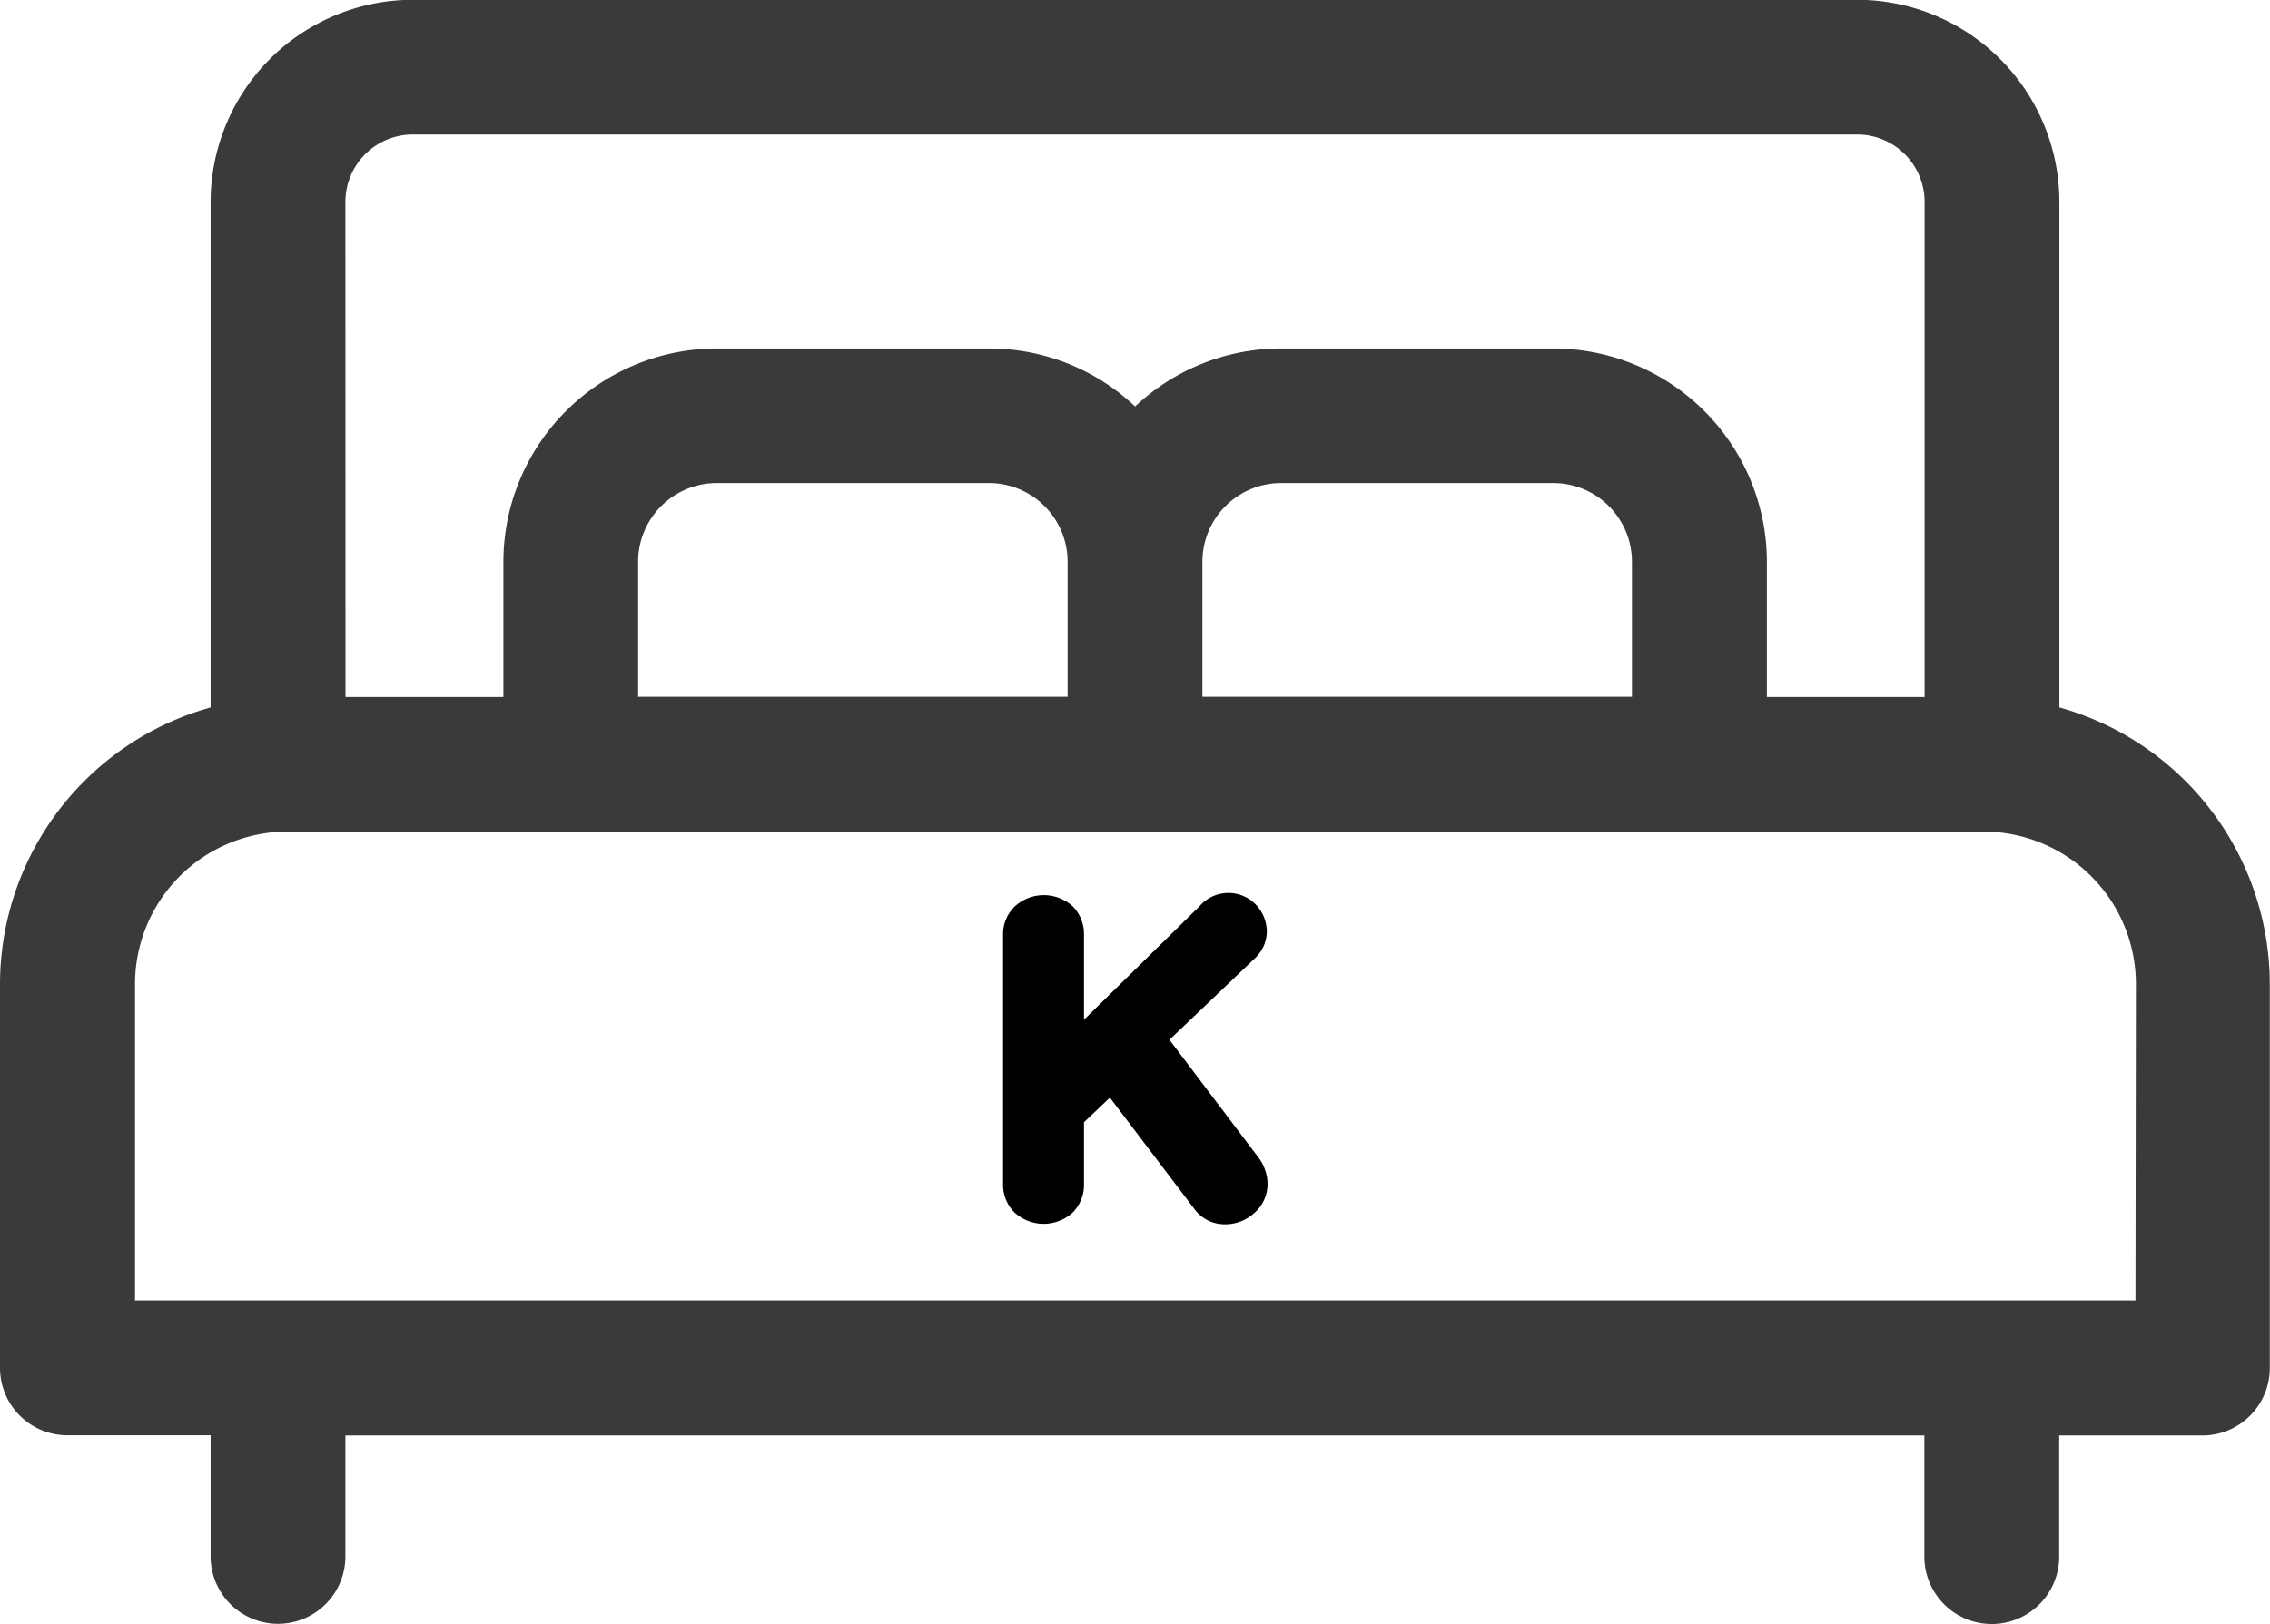
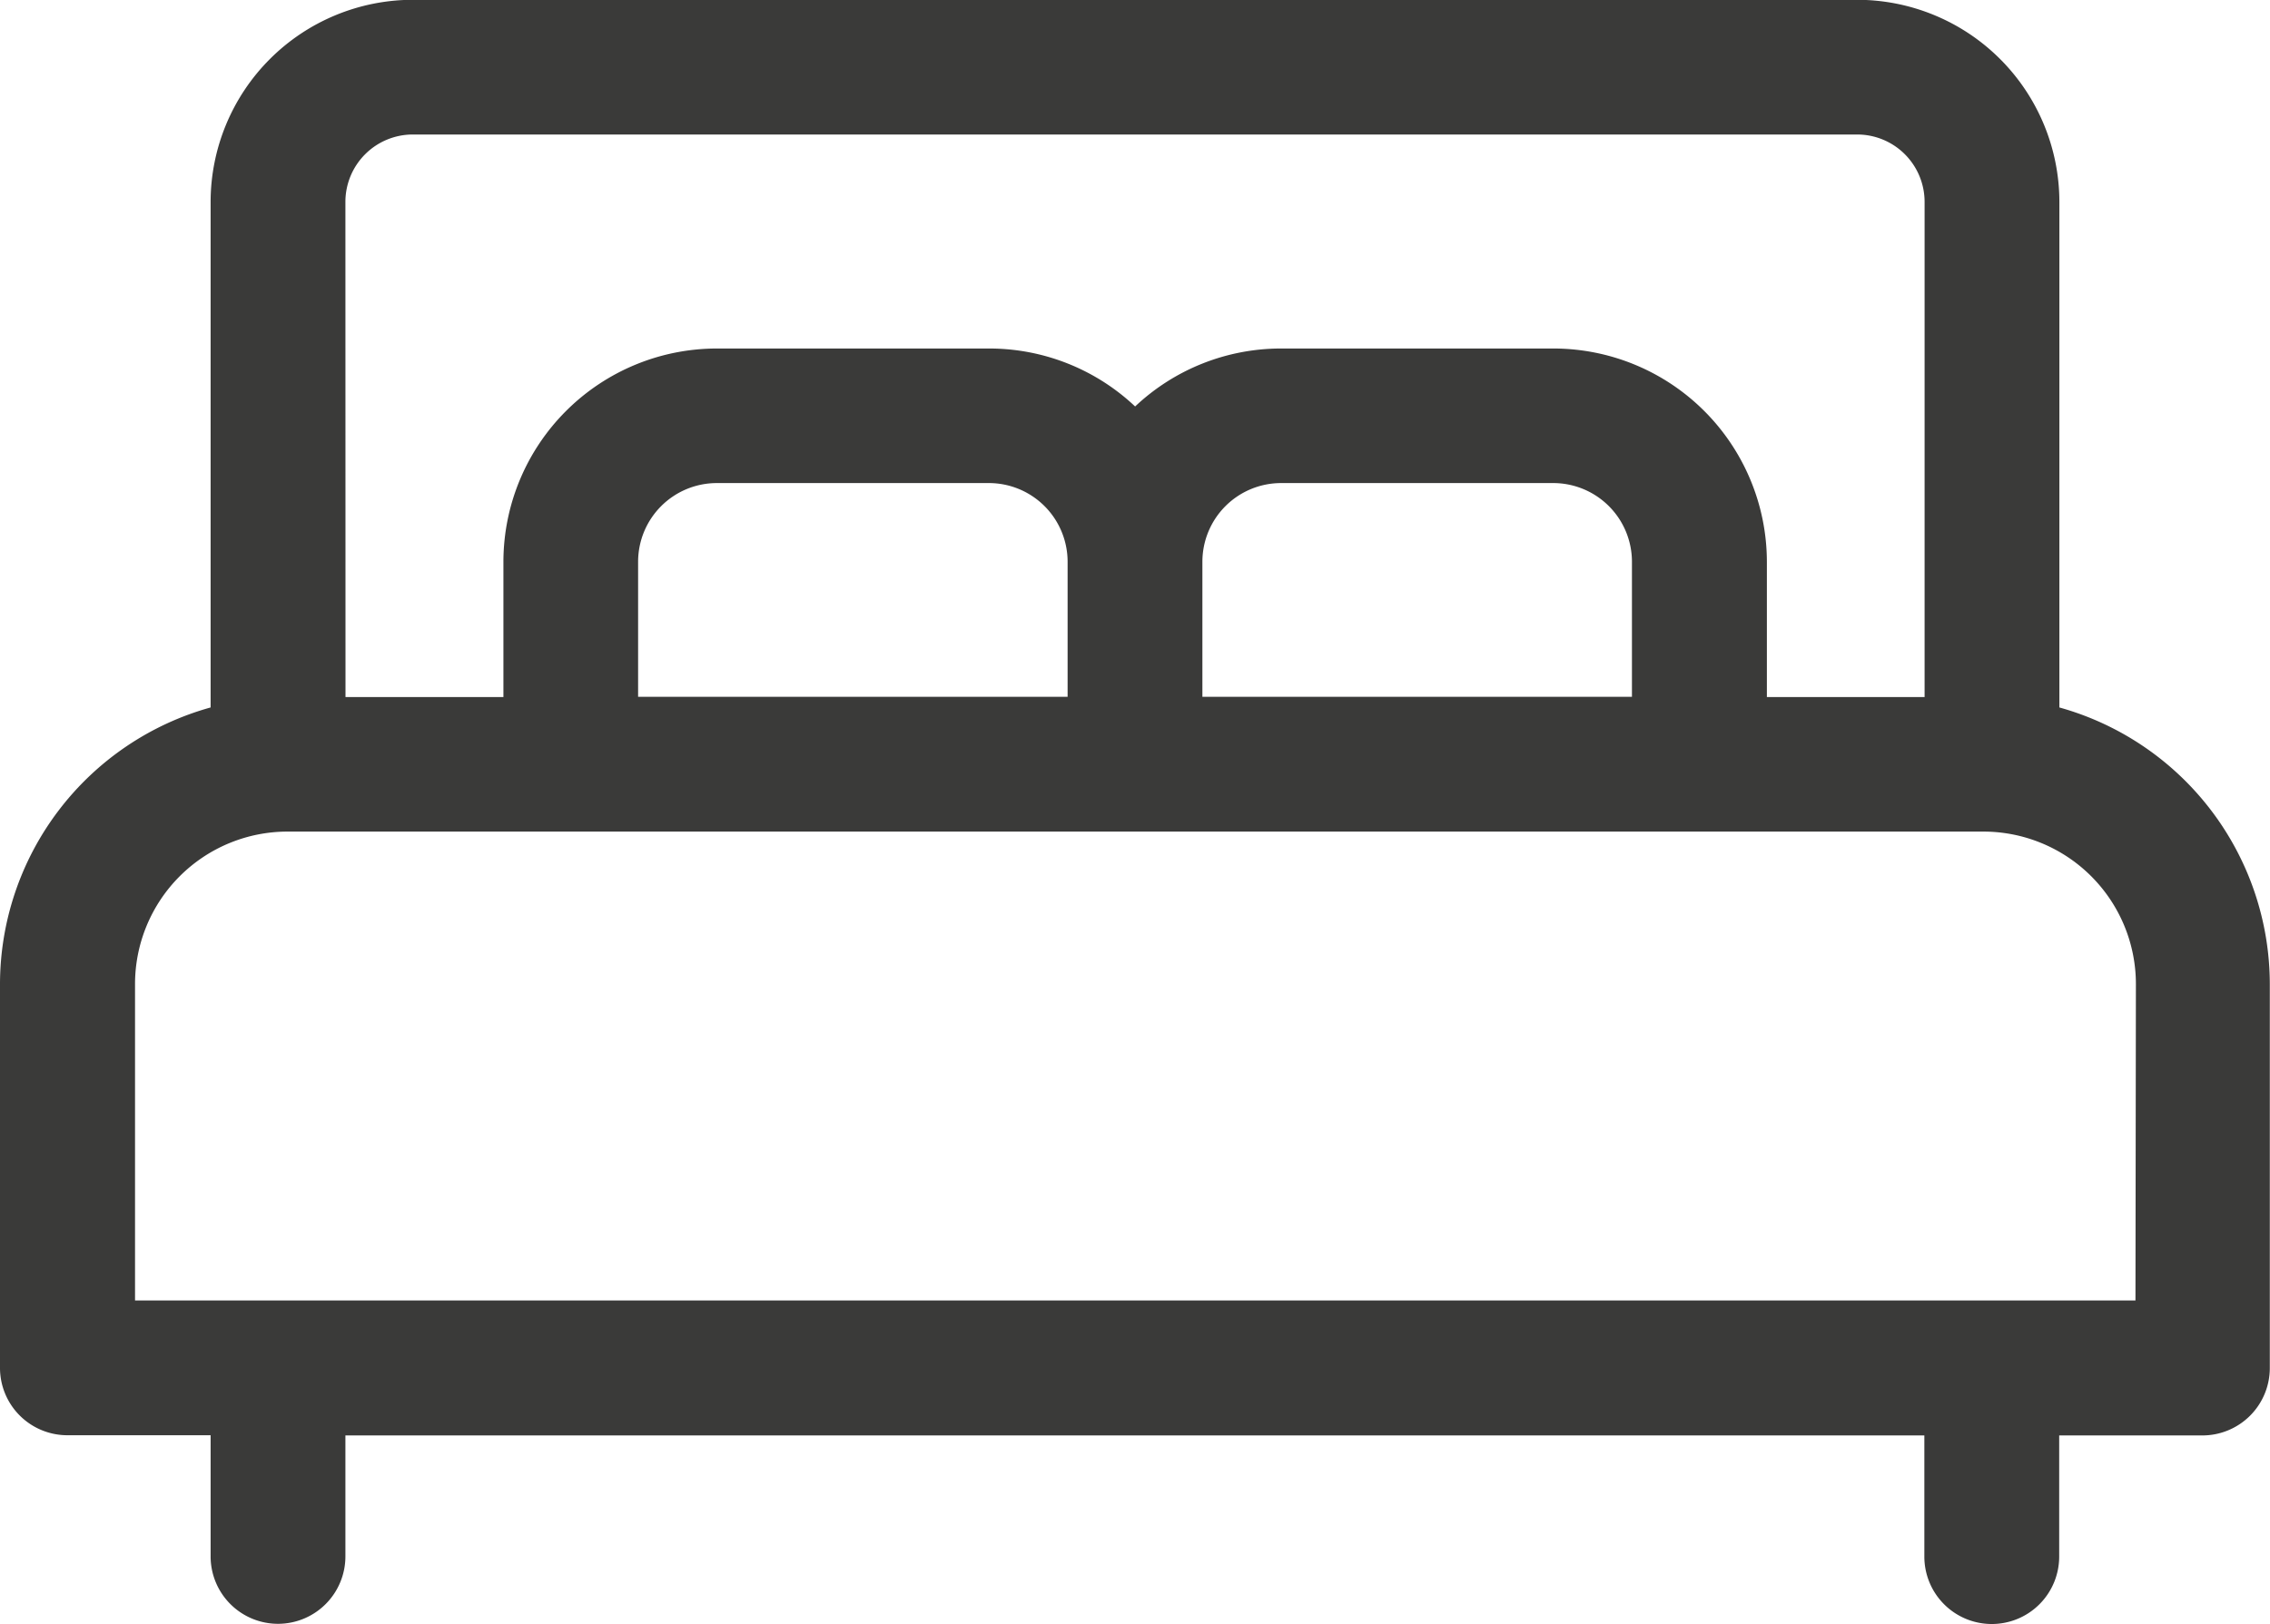
<svg xmlns="http://www.w3.org/2000/svg" width="46.129" height="33.01" viewBox="0 0 46.129 33.01">
  <defs>
    <style>.a{fill:#3a3a39;}</style>
  </defs>
  <path class="a" d="M-342.156,34.277V24a4.112,4.112,0,0,0-4.107-4.107h-29.355A4.112,4.112,0,0,0-379.725,24V34.277a5.843,5.843,0,0,0-4.28,5.622V47.7a1.369,1.369,0,0,0,1.369,1.37h2.911v2.463a1.37,1.37,0,0,0,1.369,1.37,1.37,1.37,0,0,0,1.37-1.37V49.074H-344.9v2.463a1.37,1.37,0,0,0,1.37,1.37,1.37,1.37,0,0,0,1.37-1.37V49.074h2.91a1.37,1.37,0,0,0,1.37-1.37V39.9A5.844,5.844,0,0,0-342.156,34.277ZM-376.986,24a1.37,1.37,0,0,1,1.369-1.369h29.355A1.37,1.37,0,0,1-344.895,24V34.065H-348.1V31.316a4.34,4.34,0,0,0-4.335-4.335h-5.537a4.319,4.319,0,0,0-2.966,1.178,4.317,4.317,0,0,0-2.965-1.178h-5.537a4.34,4.34,0,0,0-4.335,4.335v2.749h-3.209Zm26.144,7.312v2.749h-8.729V31.316a1.6,1.6,0,0,1,1.6-1.6h5.537A1.6,1.6,0,0,1-350.842,31.316Zm-11.468,0v2.749h-8.728V31.316a1.6,1.6,0,0,1,1.6-1.6h5.536A1.6,1.6,0,0,1-362.31,31.316Zm21.7,15.019h-40.651V39.9a3.1,3.1,0,0,1,3.1-3.1h34.46a3.1,3.1,0,0,1,3.1,3.1Z" transform="translate(384.005 -19.897)" />
-   <path d="M-341.644,58.378l-1.809-2.393,1.741-1.661a.75.75,0,0,0,.238-.536.8.8,0,0,0-.2-.526.775.775,0,0,0-1.174.015l-2.341,2.3V53.851a.8.8,0,0,0-.23-.58.874.874,0,0,0-1.173,0,.788.788,0,0,0-.242.579v5.071a.793.793,0,0,0,.233.574.876.876,0,0,0,1.175.008.789.789,0,0,0,.237-.582V57.661l.526-.5,1.714,2.259a.772.772,0,0,0,.275.234.763.763,0,0,0,.342.081.878.878,0,0,0,.6-.226.778.778,0,0,0,.273-.6.837.837,0,0,0-.051-.279A.866.866,0,0,0-341.644,58.378Z" transform="translate(367.217 -34.85)" />
</svg>